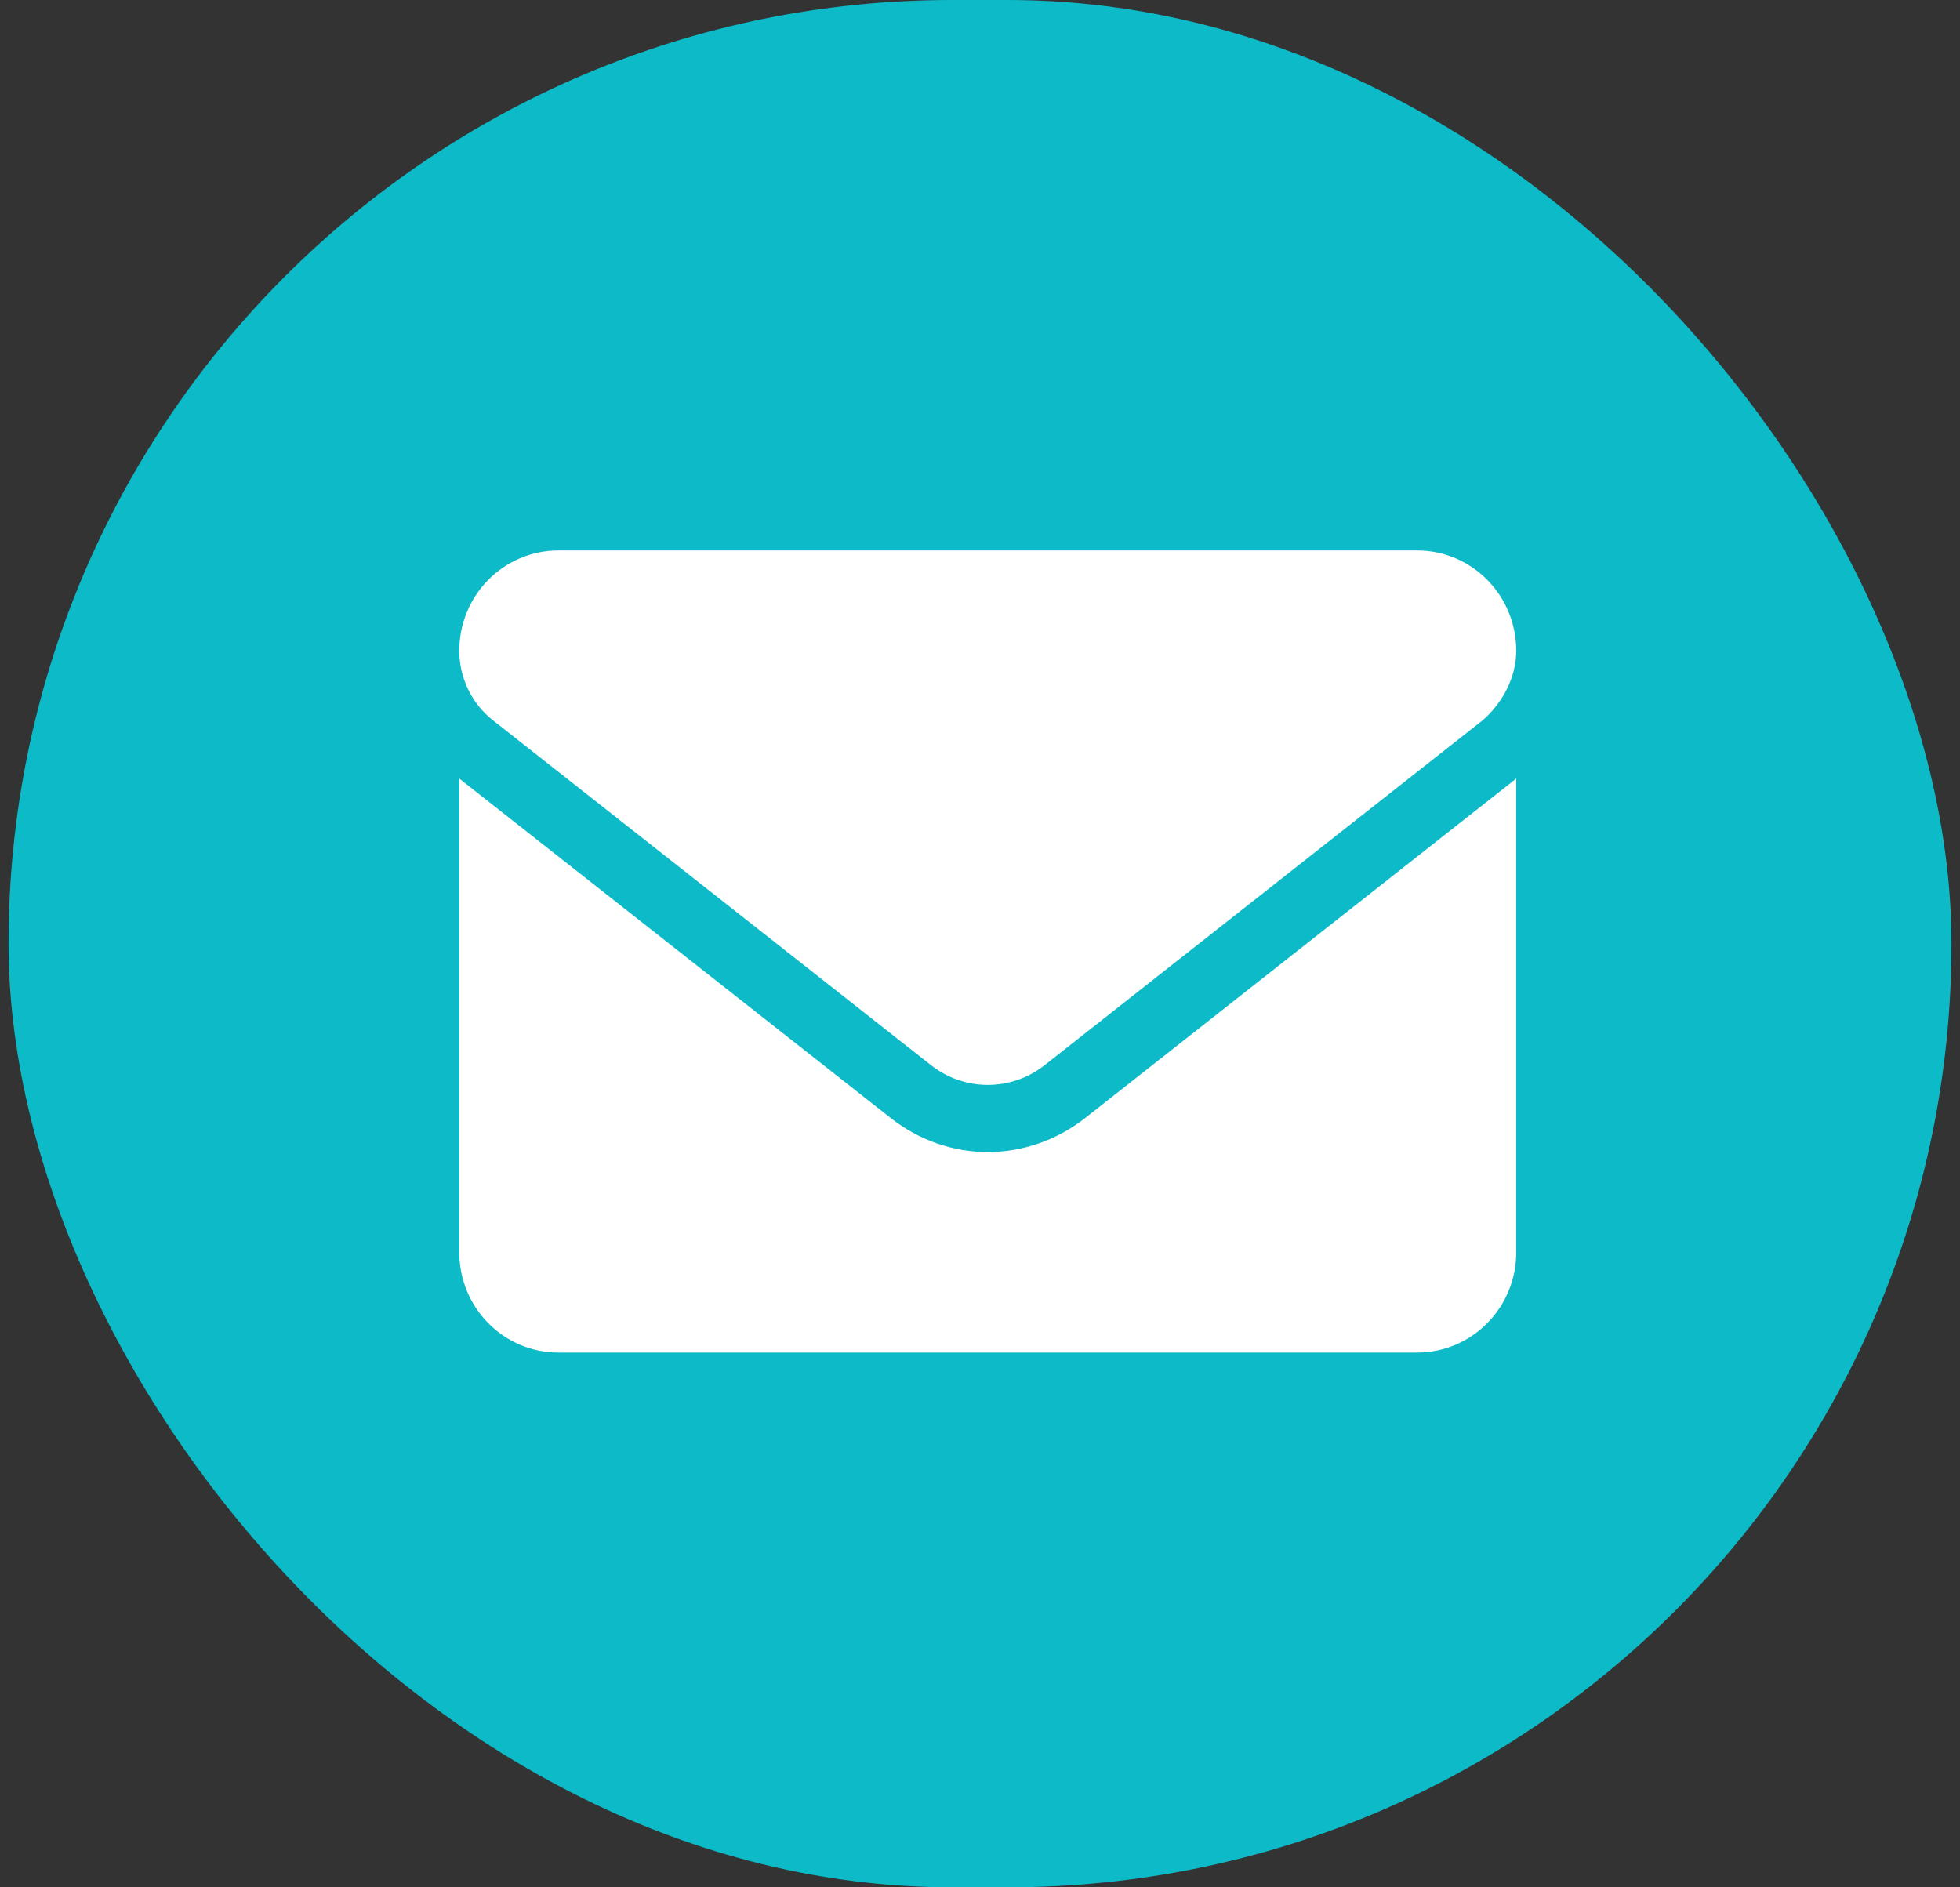
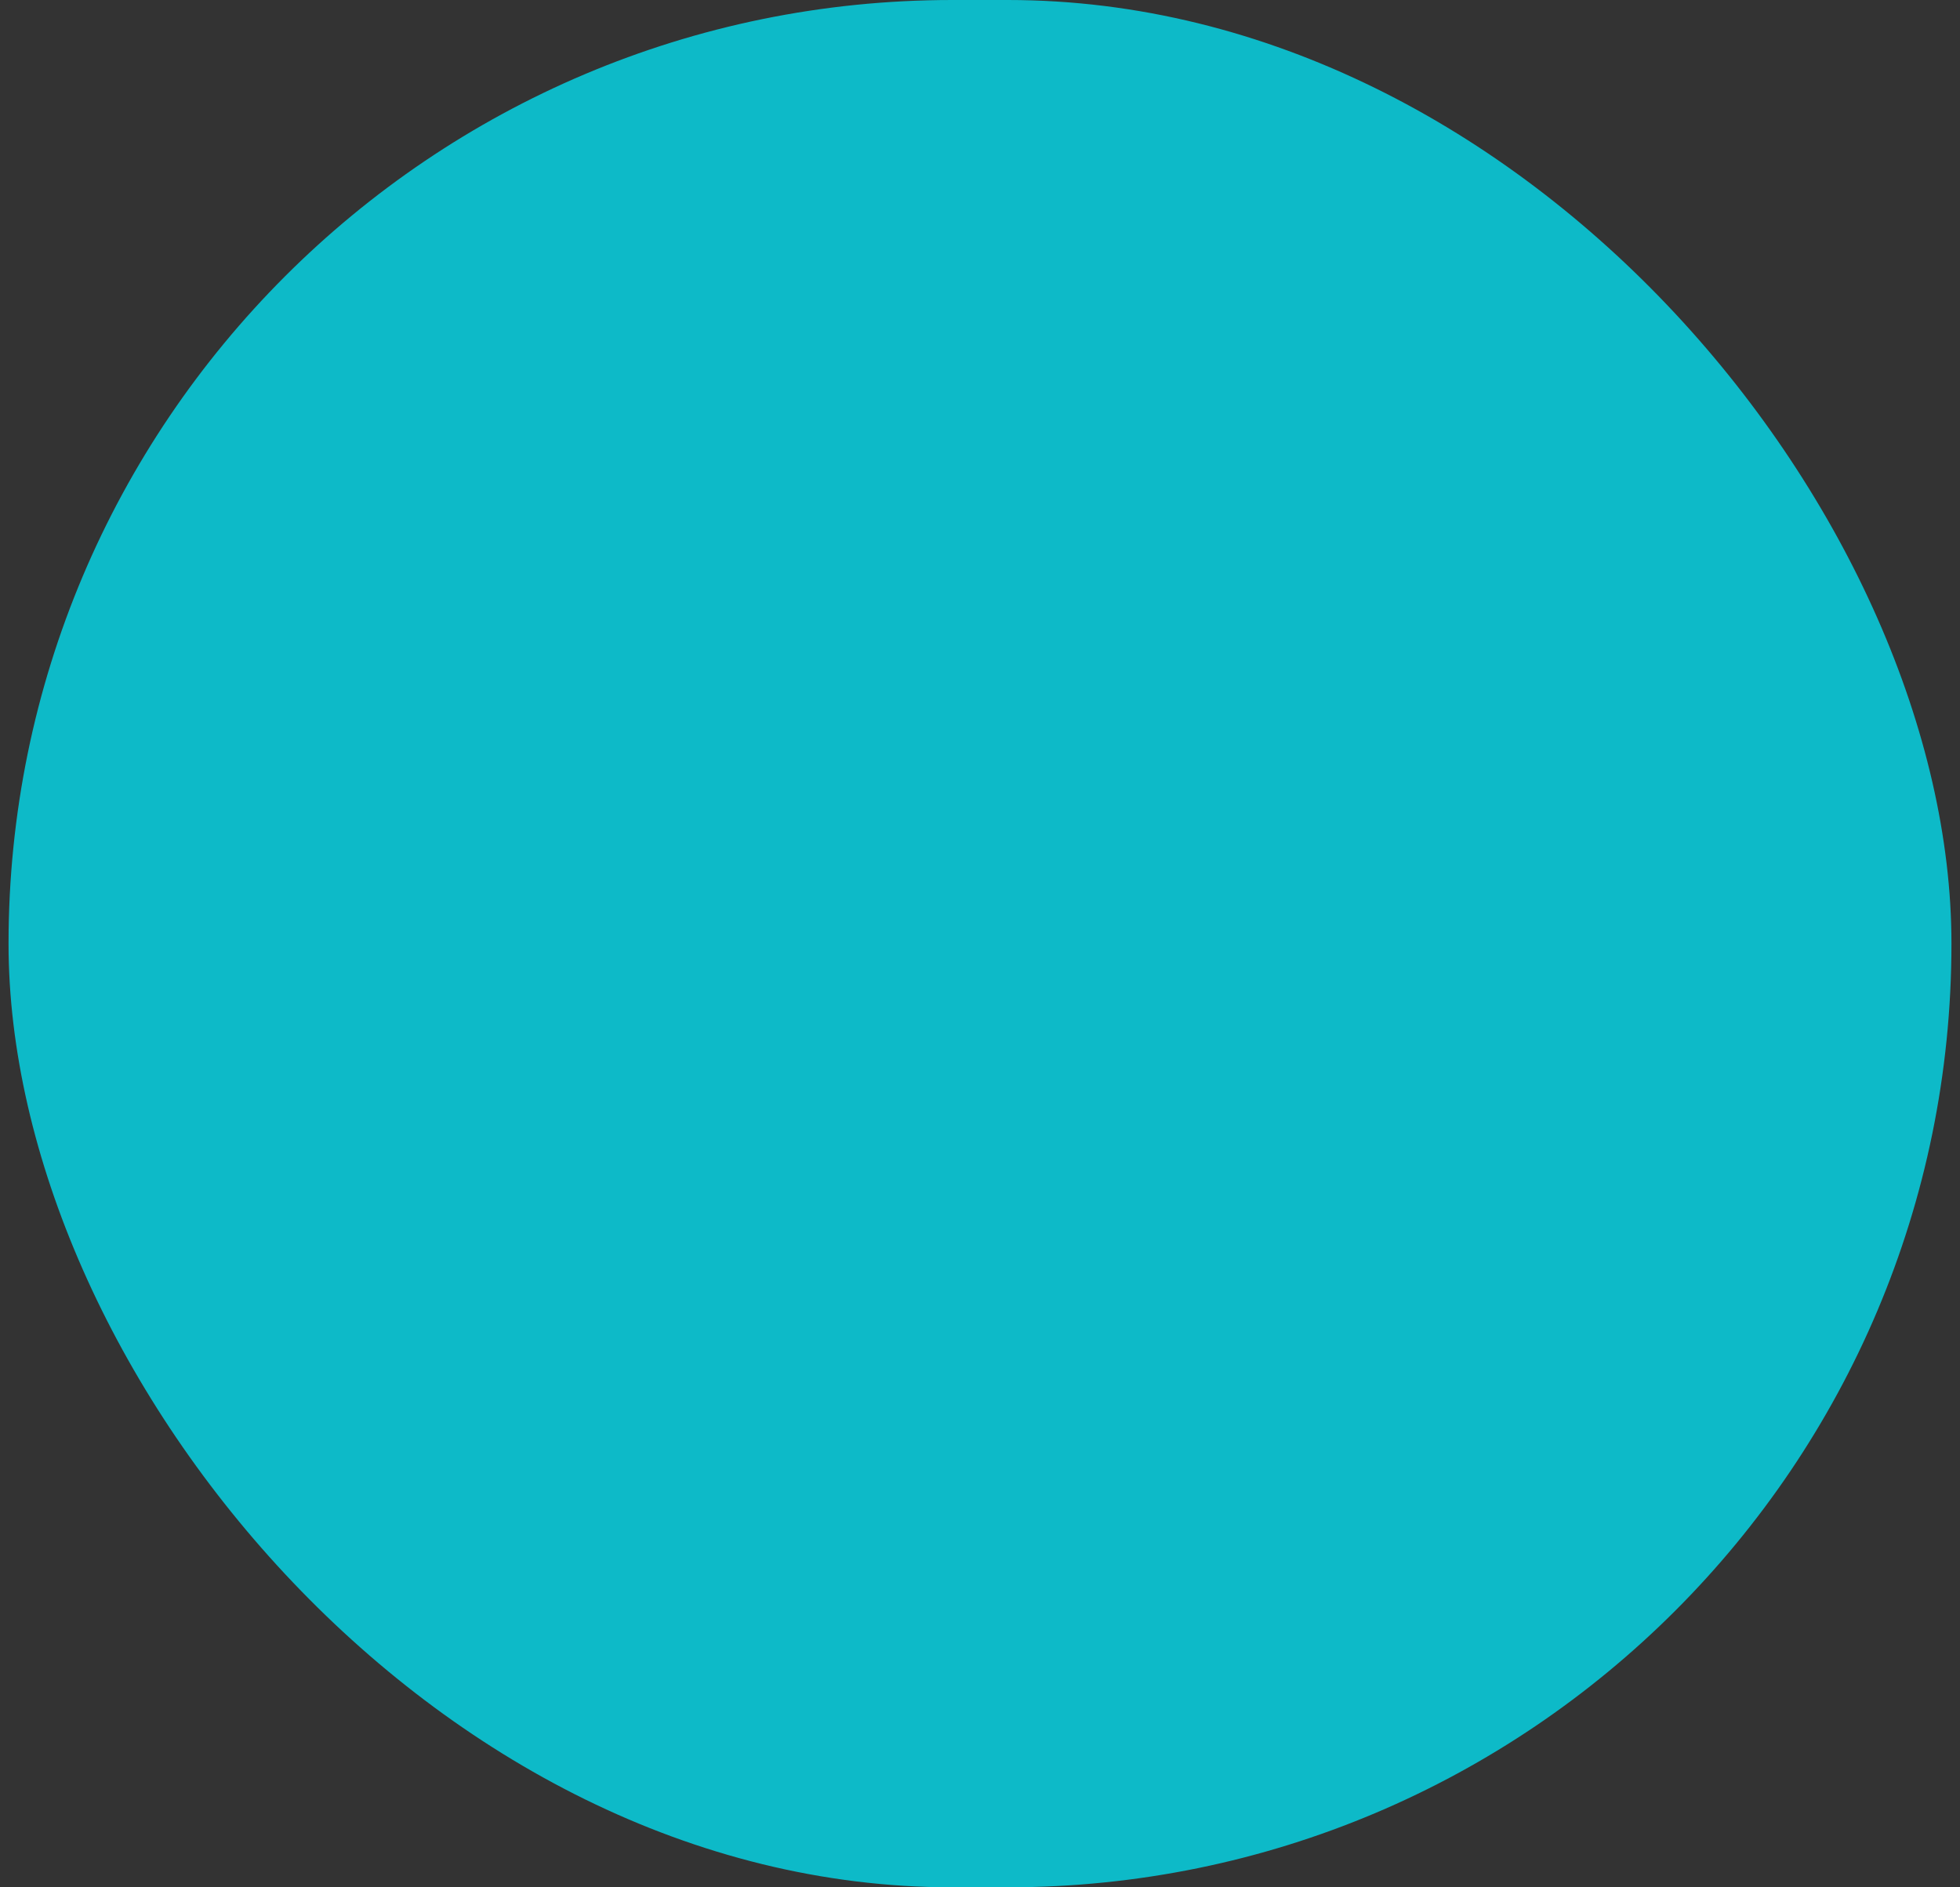
<svg xmlns="http://www.w3.org/2000/svg" width="81" height="78" viewBox="0 0 81 78" fill="none">
  <rect x="0" y="0" width="81" height="78" fill="#333333" stroke="none" />
  <rect x="0.353" width="80.294" height="78" rx="39" fill="#0DBAC8" />
-   <path d="M40.821 47.612C39.41 47.612 38 47.144 36.797 46.196L18.981 32.177V51.756C18.981 54.044 20.814 55.9 23.076 55.9H58.566C60.827 55.9 62.661 54.045 62.661 51.756V32.177L44.847 46.205C43.645 47.146 42.228 47.612 40.821 47.612ZM20.37 29.768L38.474 44.021C39.855 45.109 41.79 45.109 43.171 44.021L61.274 29.768C62.072 29.078 62.661 28.016 62.661 26.894C62.661 24.605 60.827 22.75 58.566 22.75H23.076C20.814 22.75 18.981 24.605 18.981 26.894C18.981 28.016 19.493 29.078 20.37 29.768Z" fill="white" />
</svg>